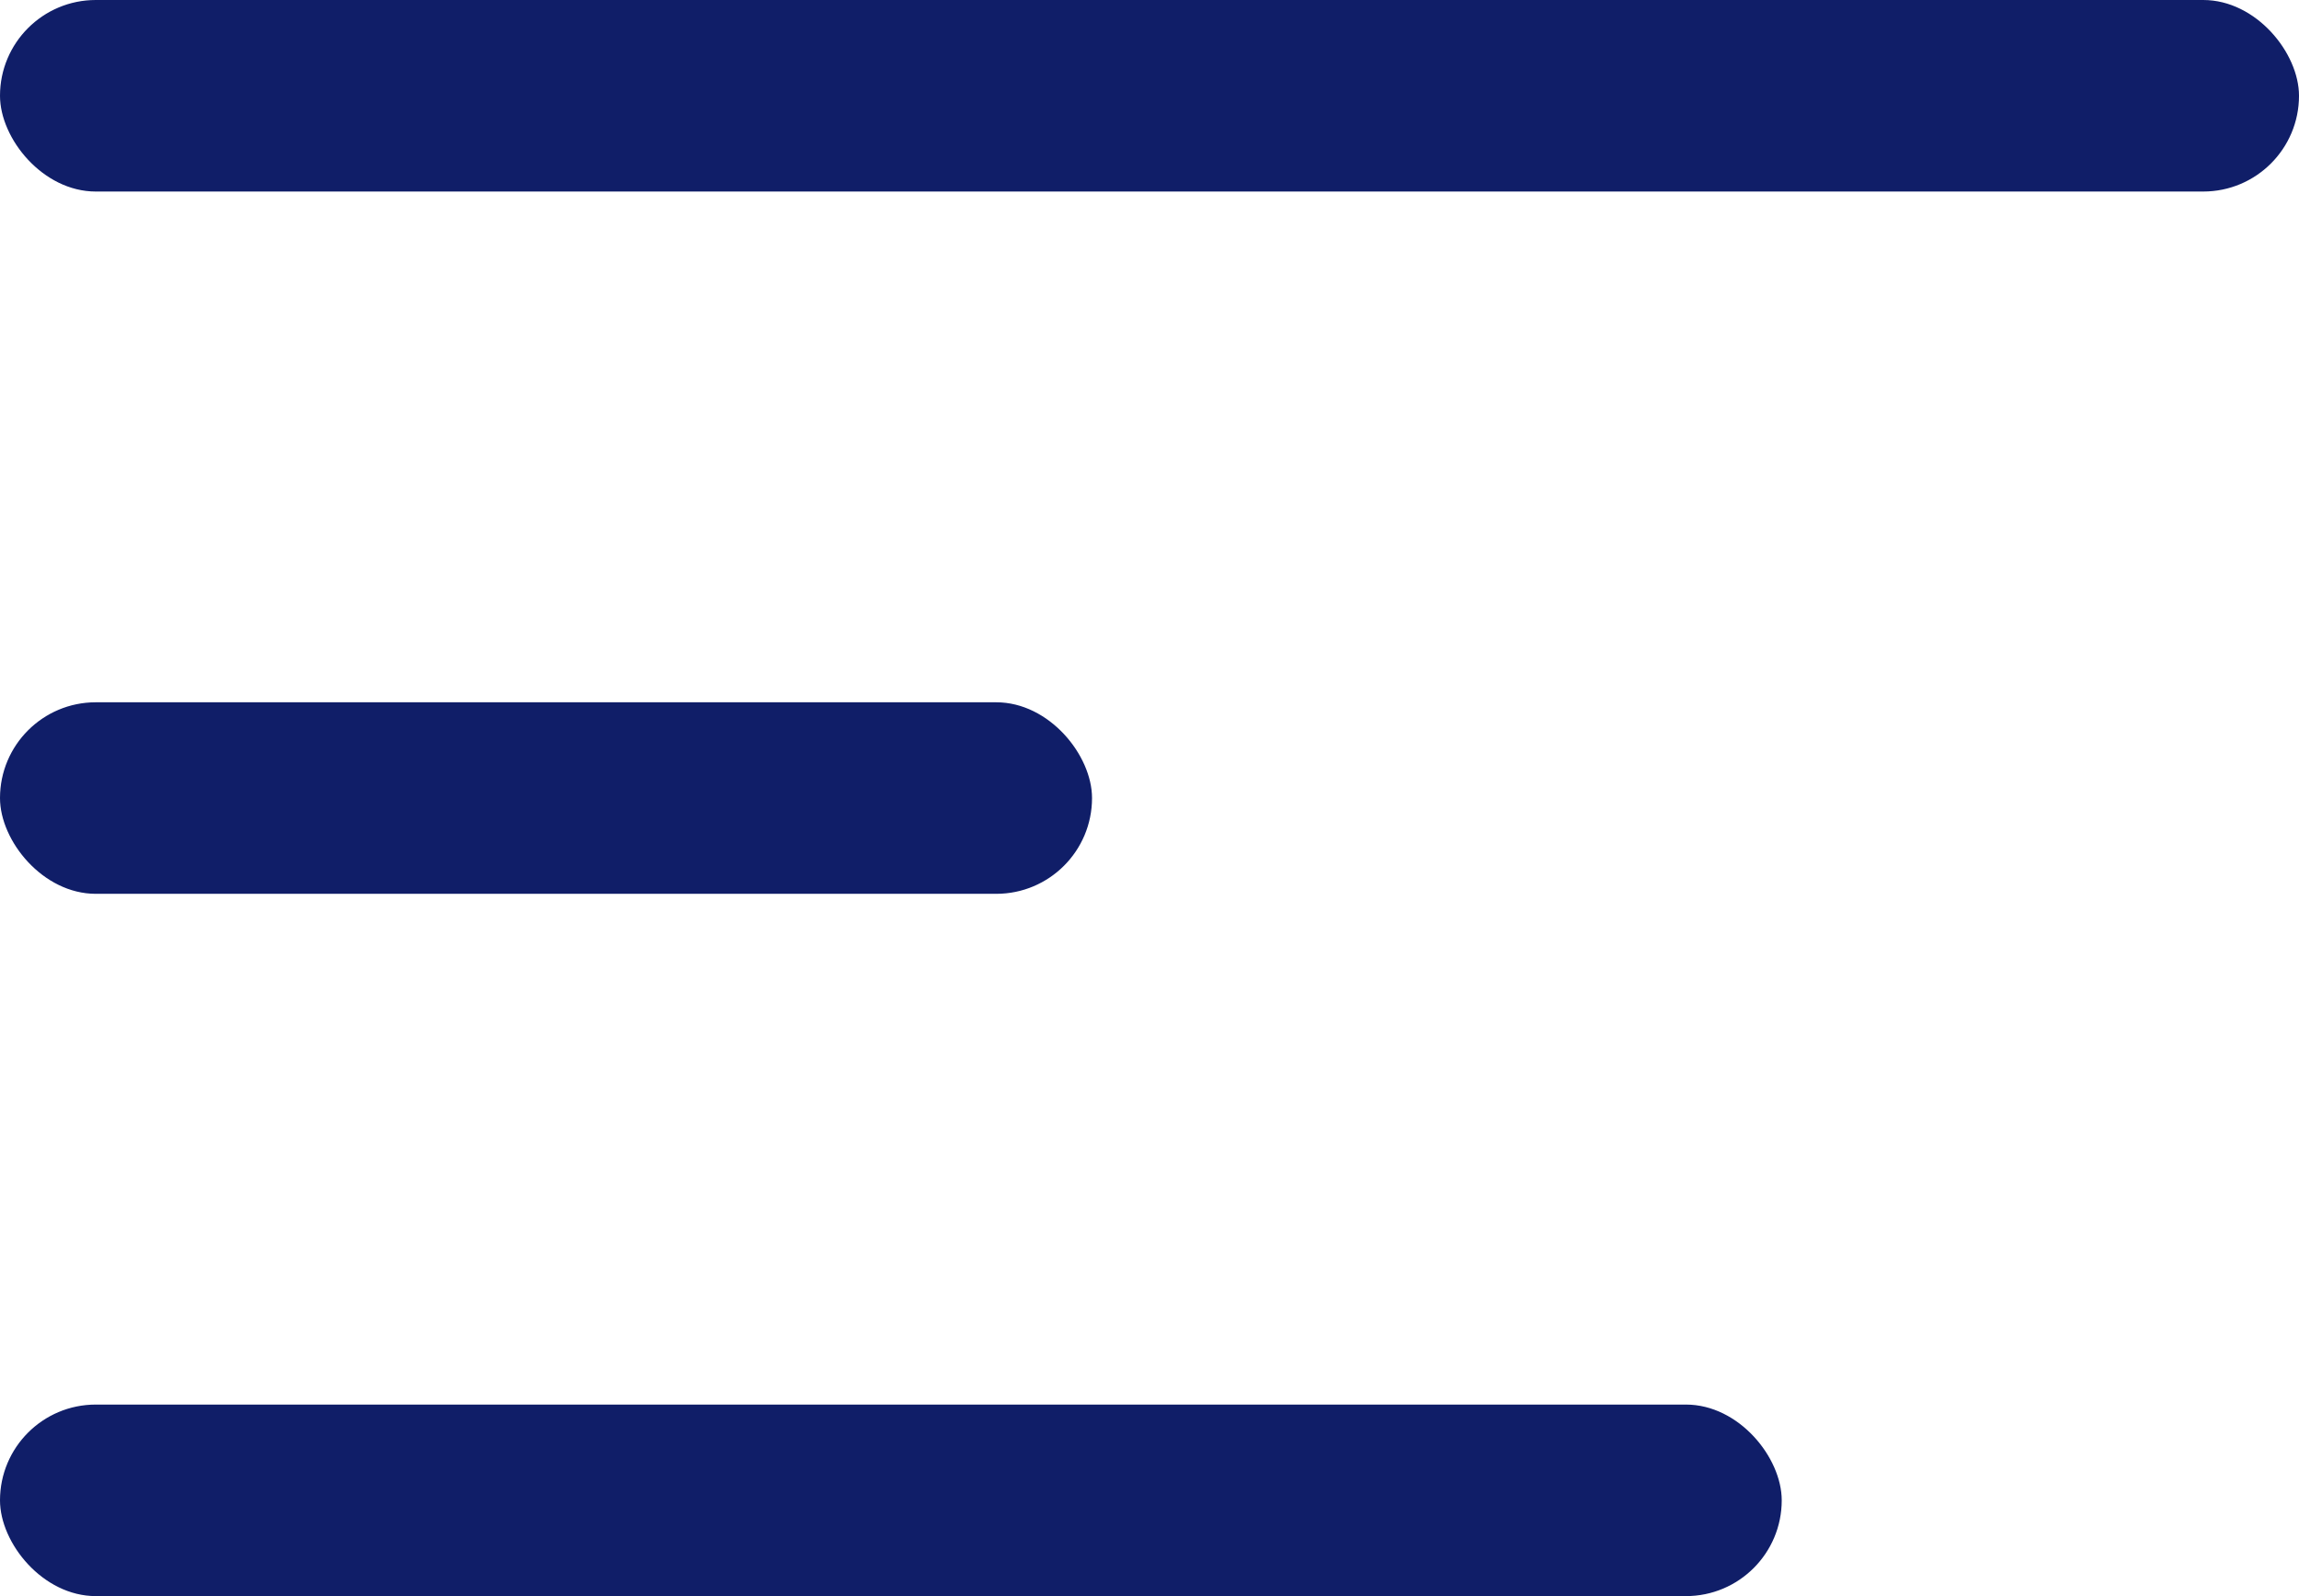
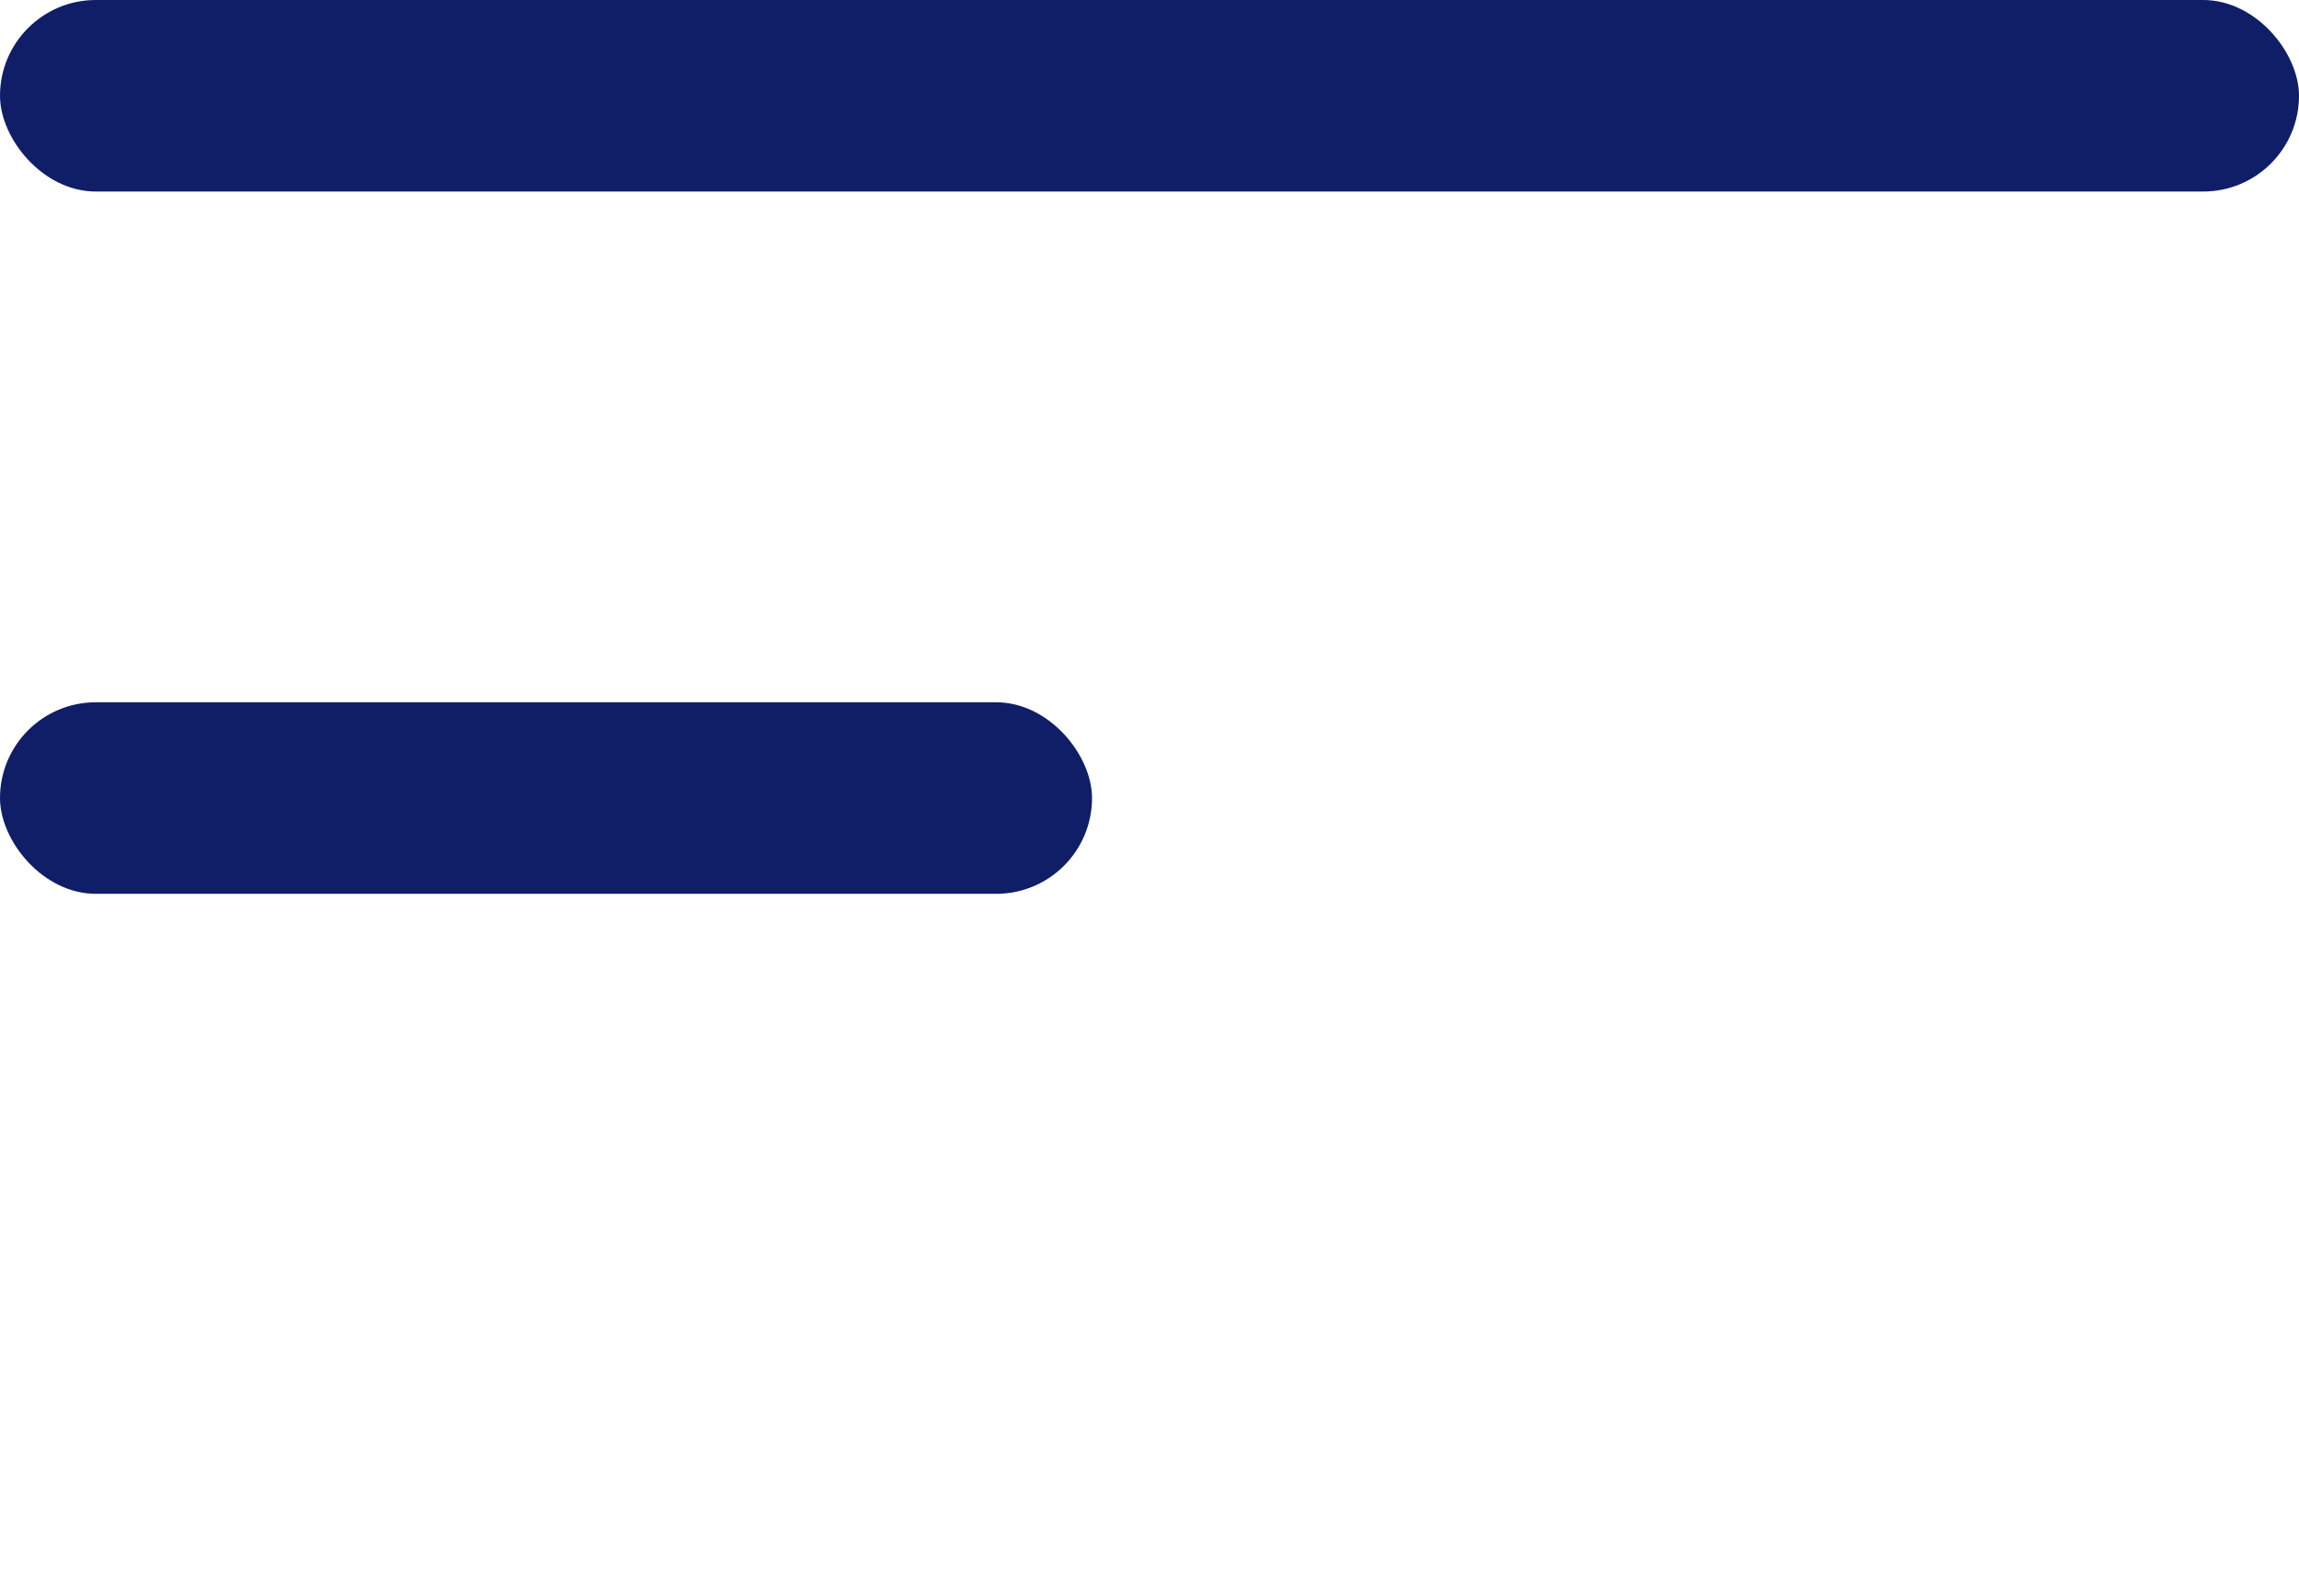
<svg xmlns="http://www.w3.org/2000/svg" width="36" height="25" viewBox="0 0 36 25" fill="none">
  <rect width="36" height="3" rx="1.5" fill="#101E68" />
  <rect y="11" width="17.1" height="3" rx="1.5" fill="#101E68" />
-   <rect y="22" width="27.9" height="3" rx="1.5" fill="#101E68" />
</svg>